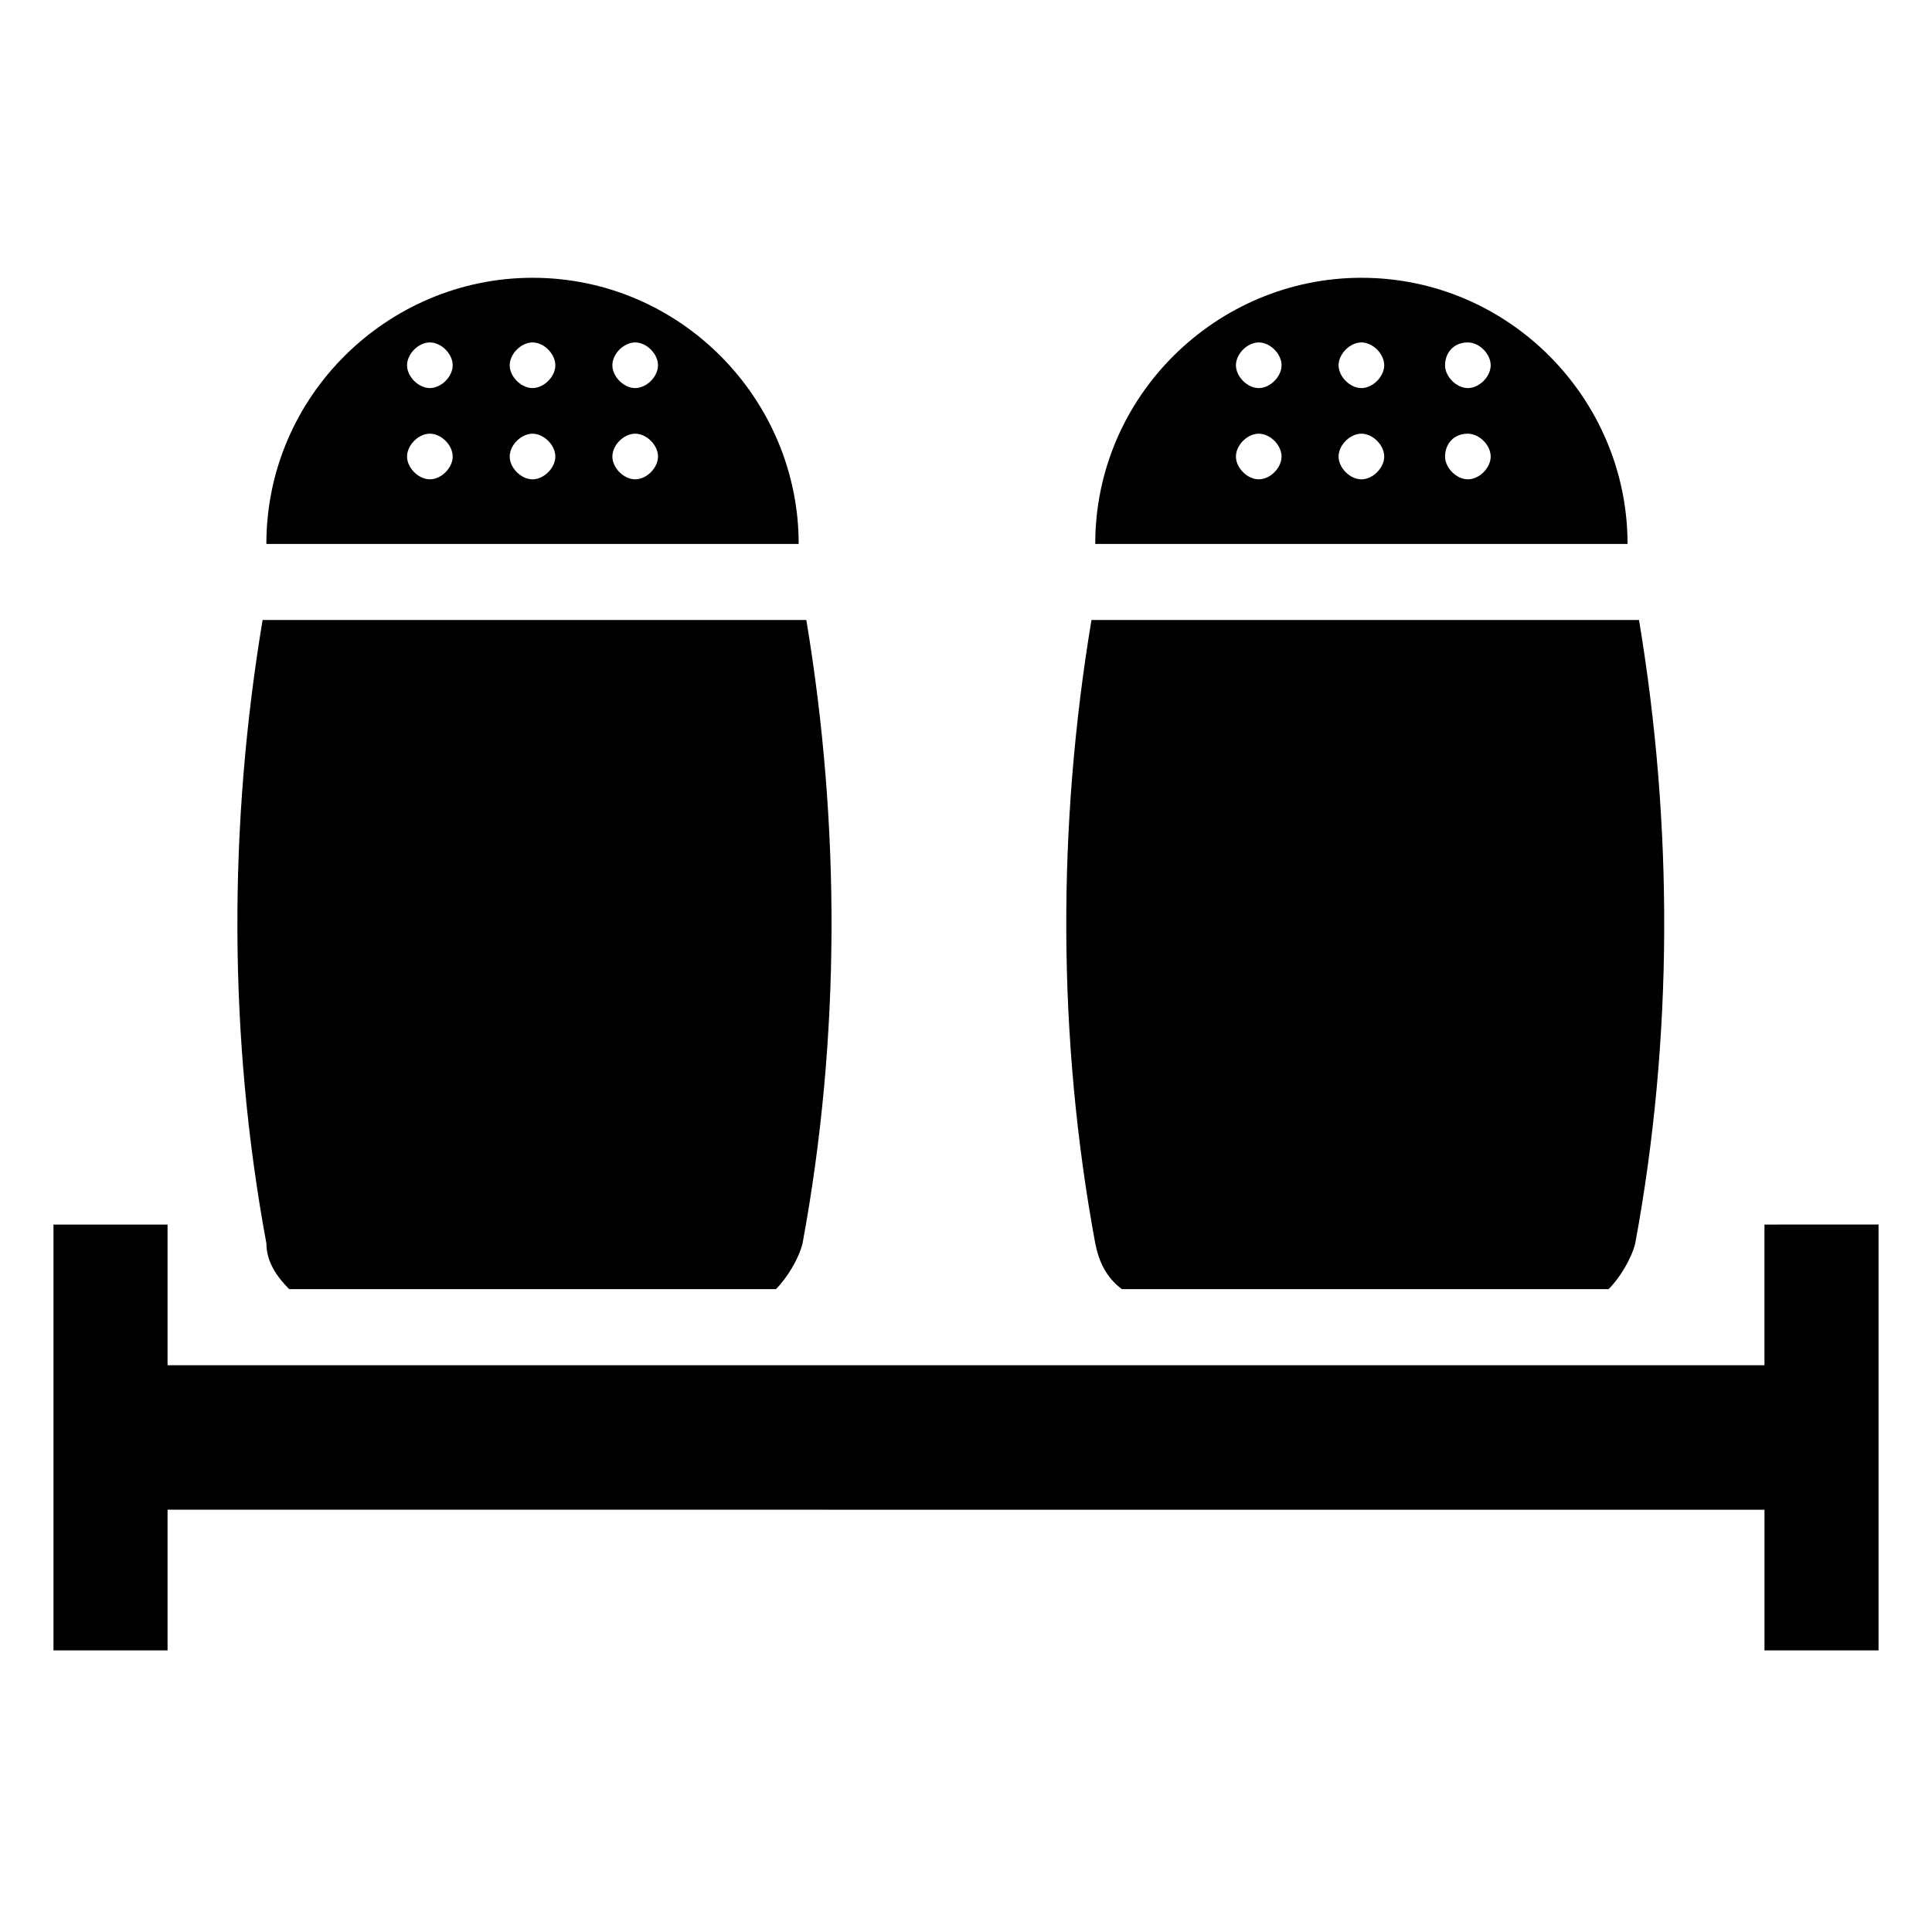
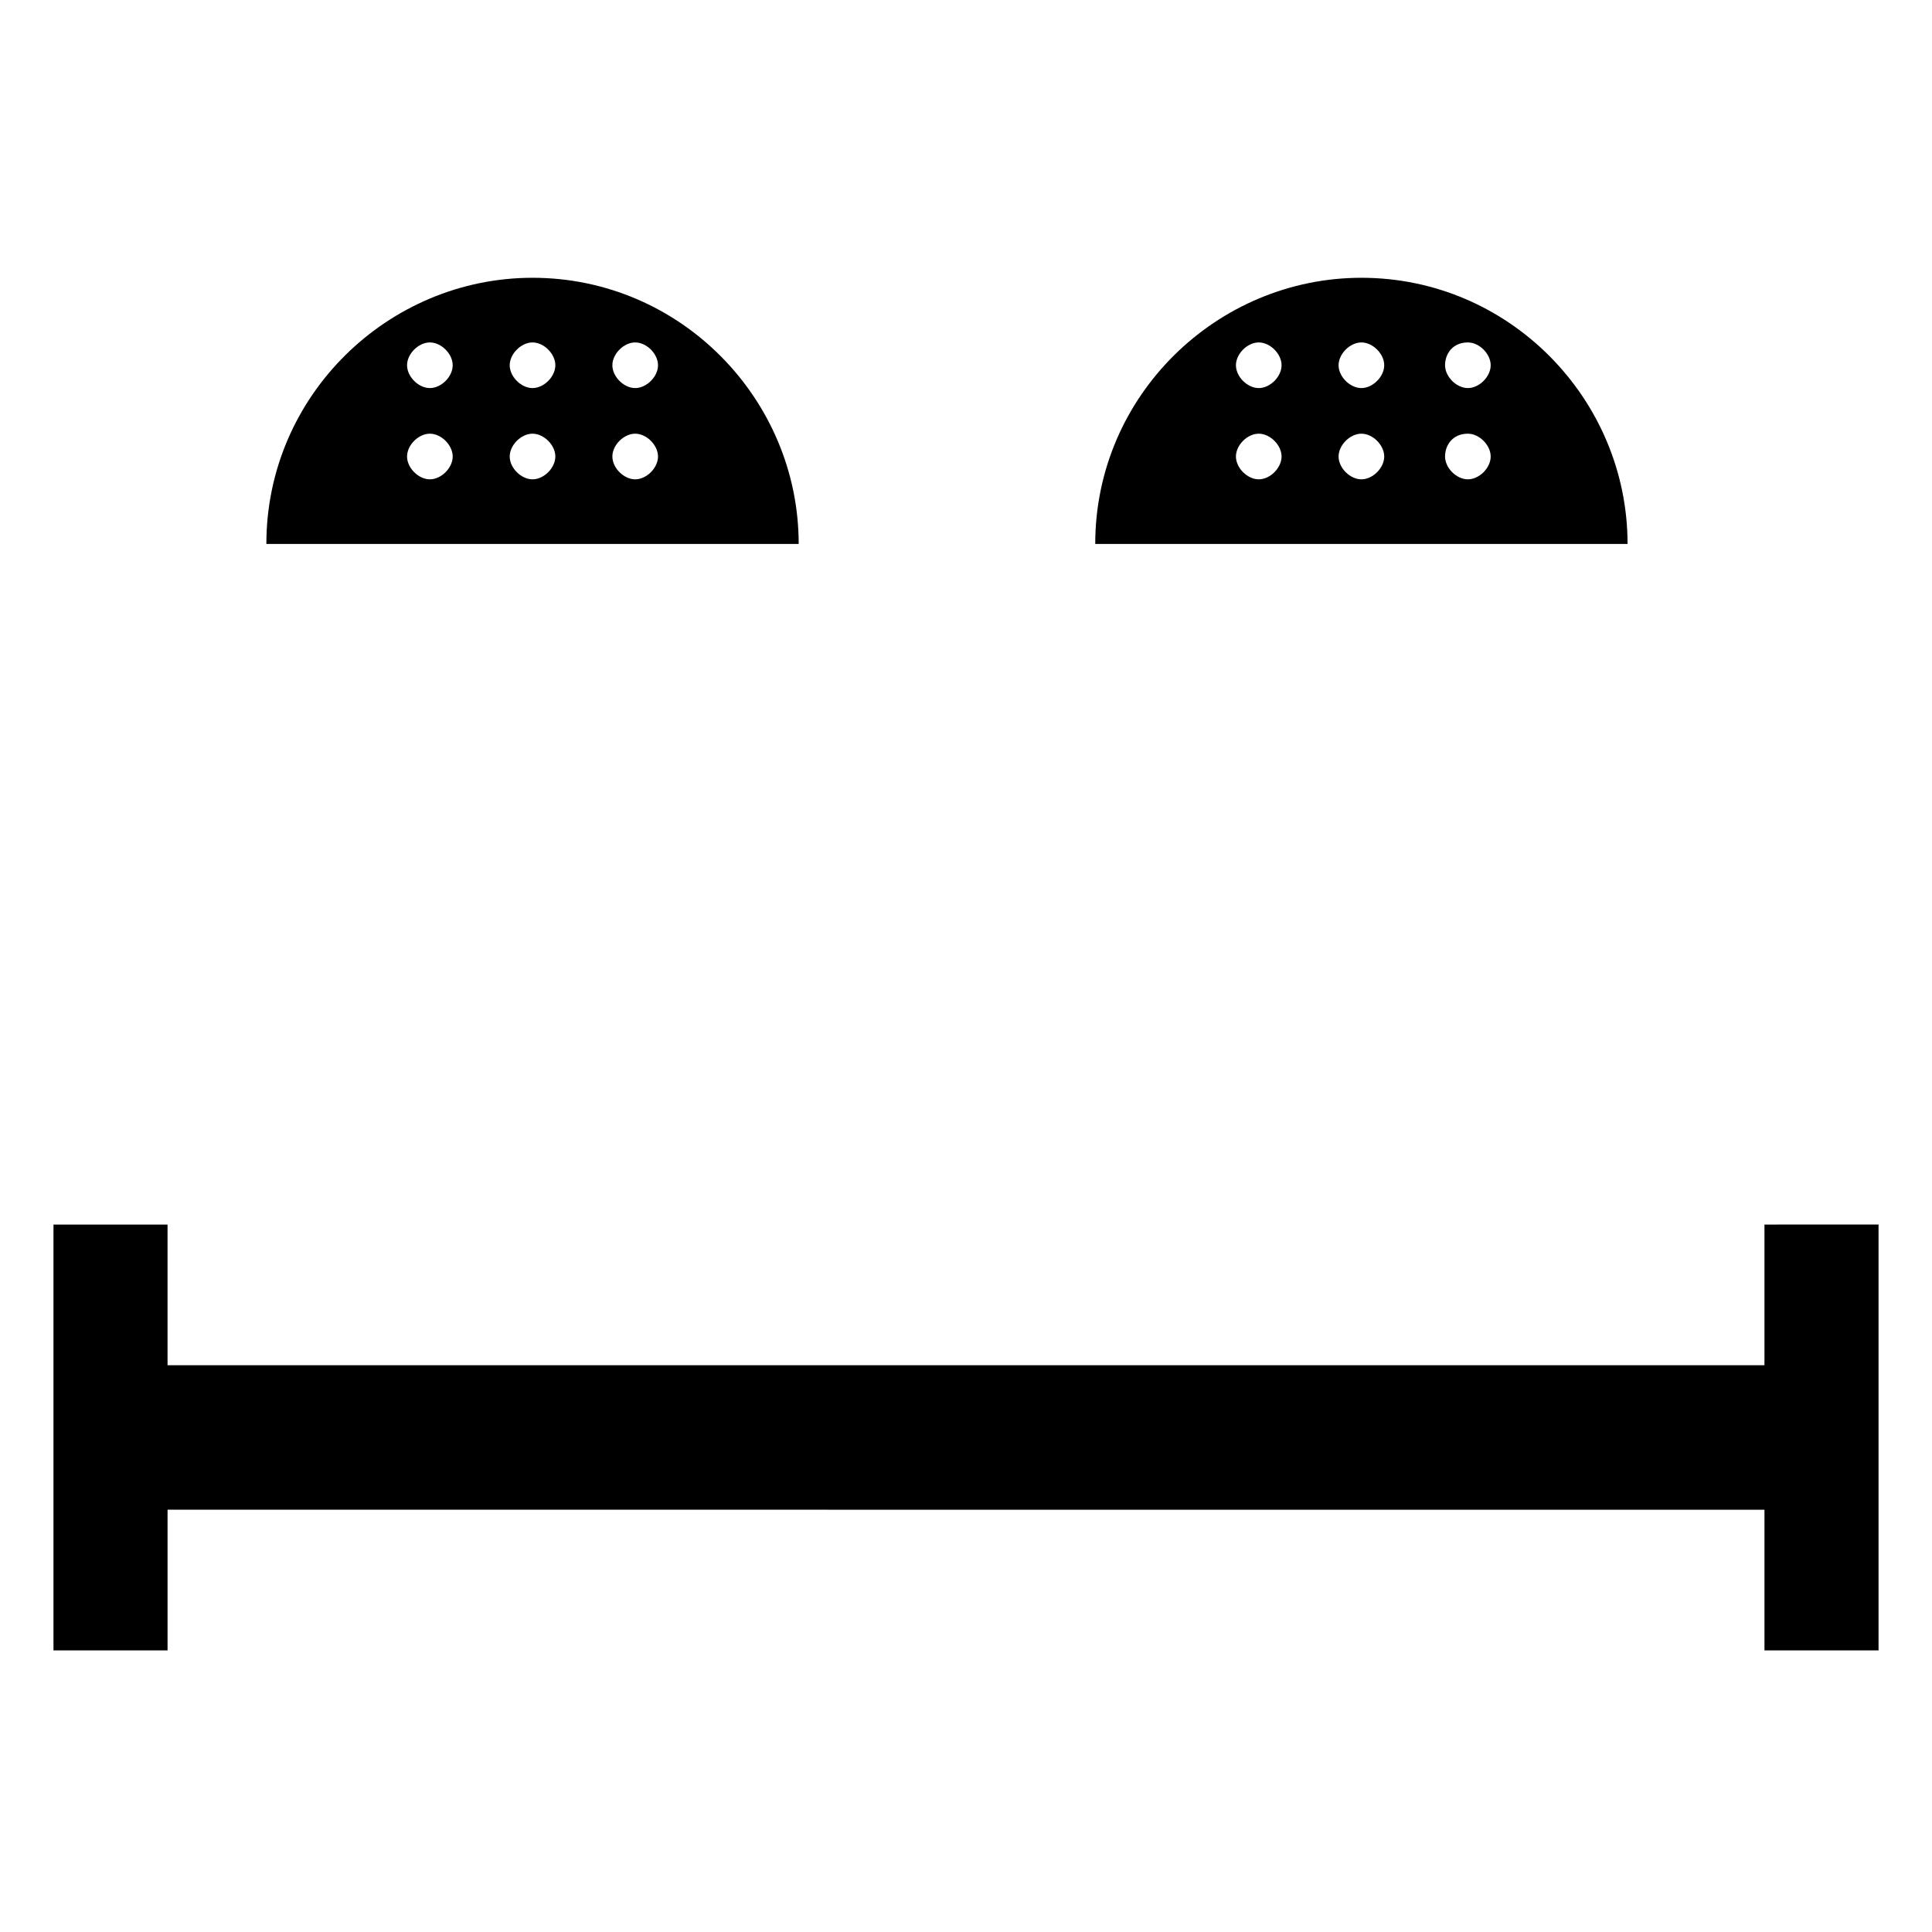
<svg xmlns="http://www.w3.org/2000/svg" fill="#000000" width="800px" height="800px" version="1.1" viewBox="144 144 512 512">
  <g>
-     <path d="m220.64 485.64h128.98c3.023-3.023 6.047-8.062 7.055-12.09 10.078-54.41 10.078-110.84 1.008-165.25h-144.09c-9.07 54.41-9.07 110.84 1.008 165.25 0 5.039 3.023 9.07 6.043 12.09z" />
-     <path d="m441.31 485.64h128.98c3.023-3.023 6.047-8.062 7.055-12.09 10.078-54.41 10.078-110.84 1.008-165.25h-145.1c-9.07 54.41-9.07 110.84 1.008 165.25 1.008 5.039 3.023 9.07 7.055 12.09z" />
    <path d="m575.32 288.15c0-38.289-31.234-70.535-70.535-70.535-38.289 0-70.535 31.234-70.535 70.535h141.07zm-42.32-53.402c3.023 0 6.047 3.023 6.047 6.047s-3.023 6.047-6.047 6.047c-3.023 0-6.047-3.023-6.047-6.047s2.016-6.047 6.047-6.047zm0 24.184c3.023 0 6.047 3.023 6.047 6.047 0 3.023-3.023 6.047-6.047 6.047-3.023 0-6.047-3.023-6.047-6.047 0-3.027 2.016-6.047 6.047-6.047zm-28.215-24.184c3.023 0 6.047 3.023 6.047 6.047s-3.023 6.047-6.047 6.047c-3.023 0-6.047-3.023-6.047-6.047 0.004-3.023 3.027-6.047 6.047-6.047zm0 24.184c3.023 0 6.047 3.023 6.047 6.047 0 3.023-3.023 6.047-6.047 6.047-3.023 0-6.047-3.023-6.047-6.047 0.004-3.027 3.027-6.047 6.047-6.047zm-27.203-24.184c3.023 0 6.047 3.023 6.047 6.047s-3.023 6.047-6.047 6.047c-3.023 0-6.047-3.023-6.047-6.047s3.023-6.047 6.047-6.047zm0 24.184c3.023 0 6.047 3.023 6.047 6.047 0 3.023-3.023 6.047-6.047 6.047-3.023 0-6.047-3.023-6.047-6.047 0-3.027 3.023-6.047 6.047-6.047z" />
    <path d="m355.66 288.15c0-38.289-31.234-70.535-70.535-70.535-38.289 0-70.535 31.234-70.535 70.535h141.07zm-43.328-53.402c3.023 0 6.047 3.023 6.047 6.047s-3.023 6.047-6.047 6.047c-3.023 0-6.047-3.023-6.047-6.047s3.023-6.047 6.047-6.047zm0 24.184c3.023 0 6.047 3.023 6.047 6.047 0 3.023-3.023 6.047-6.047 6.047-3.023 0-6.047-3.023-6.047-6.047 0-3.027 3.023-6.047 6.047-6.047zm-27.207-24.184c3.023 0 6.047 3.023 6.047 6.047s-3.023 6.047-6.047 6.047c-3.023 0-6.047-3.023-6.047-6.047 0.004-3.023 3.023-6.047 6.047-6.047zm0 24.184c3.023 0 6.047 3.023 6.047 6.047 0 3.023-3.023 6.047-6.047 6.047-3.023 0-6.047-3.023-6.047-6.047 0.004-3.027 3.023-6.047 6.047-6.047zm-27.203-24.184c3.023 0 6.047 3.023 6.047 6.047s-3.023 6.047-6.047 6.047c-3.023 0-6.047-3.023-6.047-6.047s3.023-6.047 6.047-6.047zm0 24.184c3.023 0 6.047 3.023 6.047 6.047 0 3.023-3.023 6.047-6.047 6.047-3.023 0-6.047-3.023-6.047-6.047 0-3.027 3.023-6.047 6.047-6.047z" />
    <path d="m611.6 468.52v37.281h-423.2v-37.281h-30.227v112.85h30.23v-37.281l423.2 0.004v37.281h30.23v-112.86z" />
  </g>
</svg>